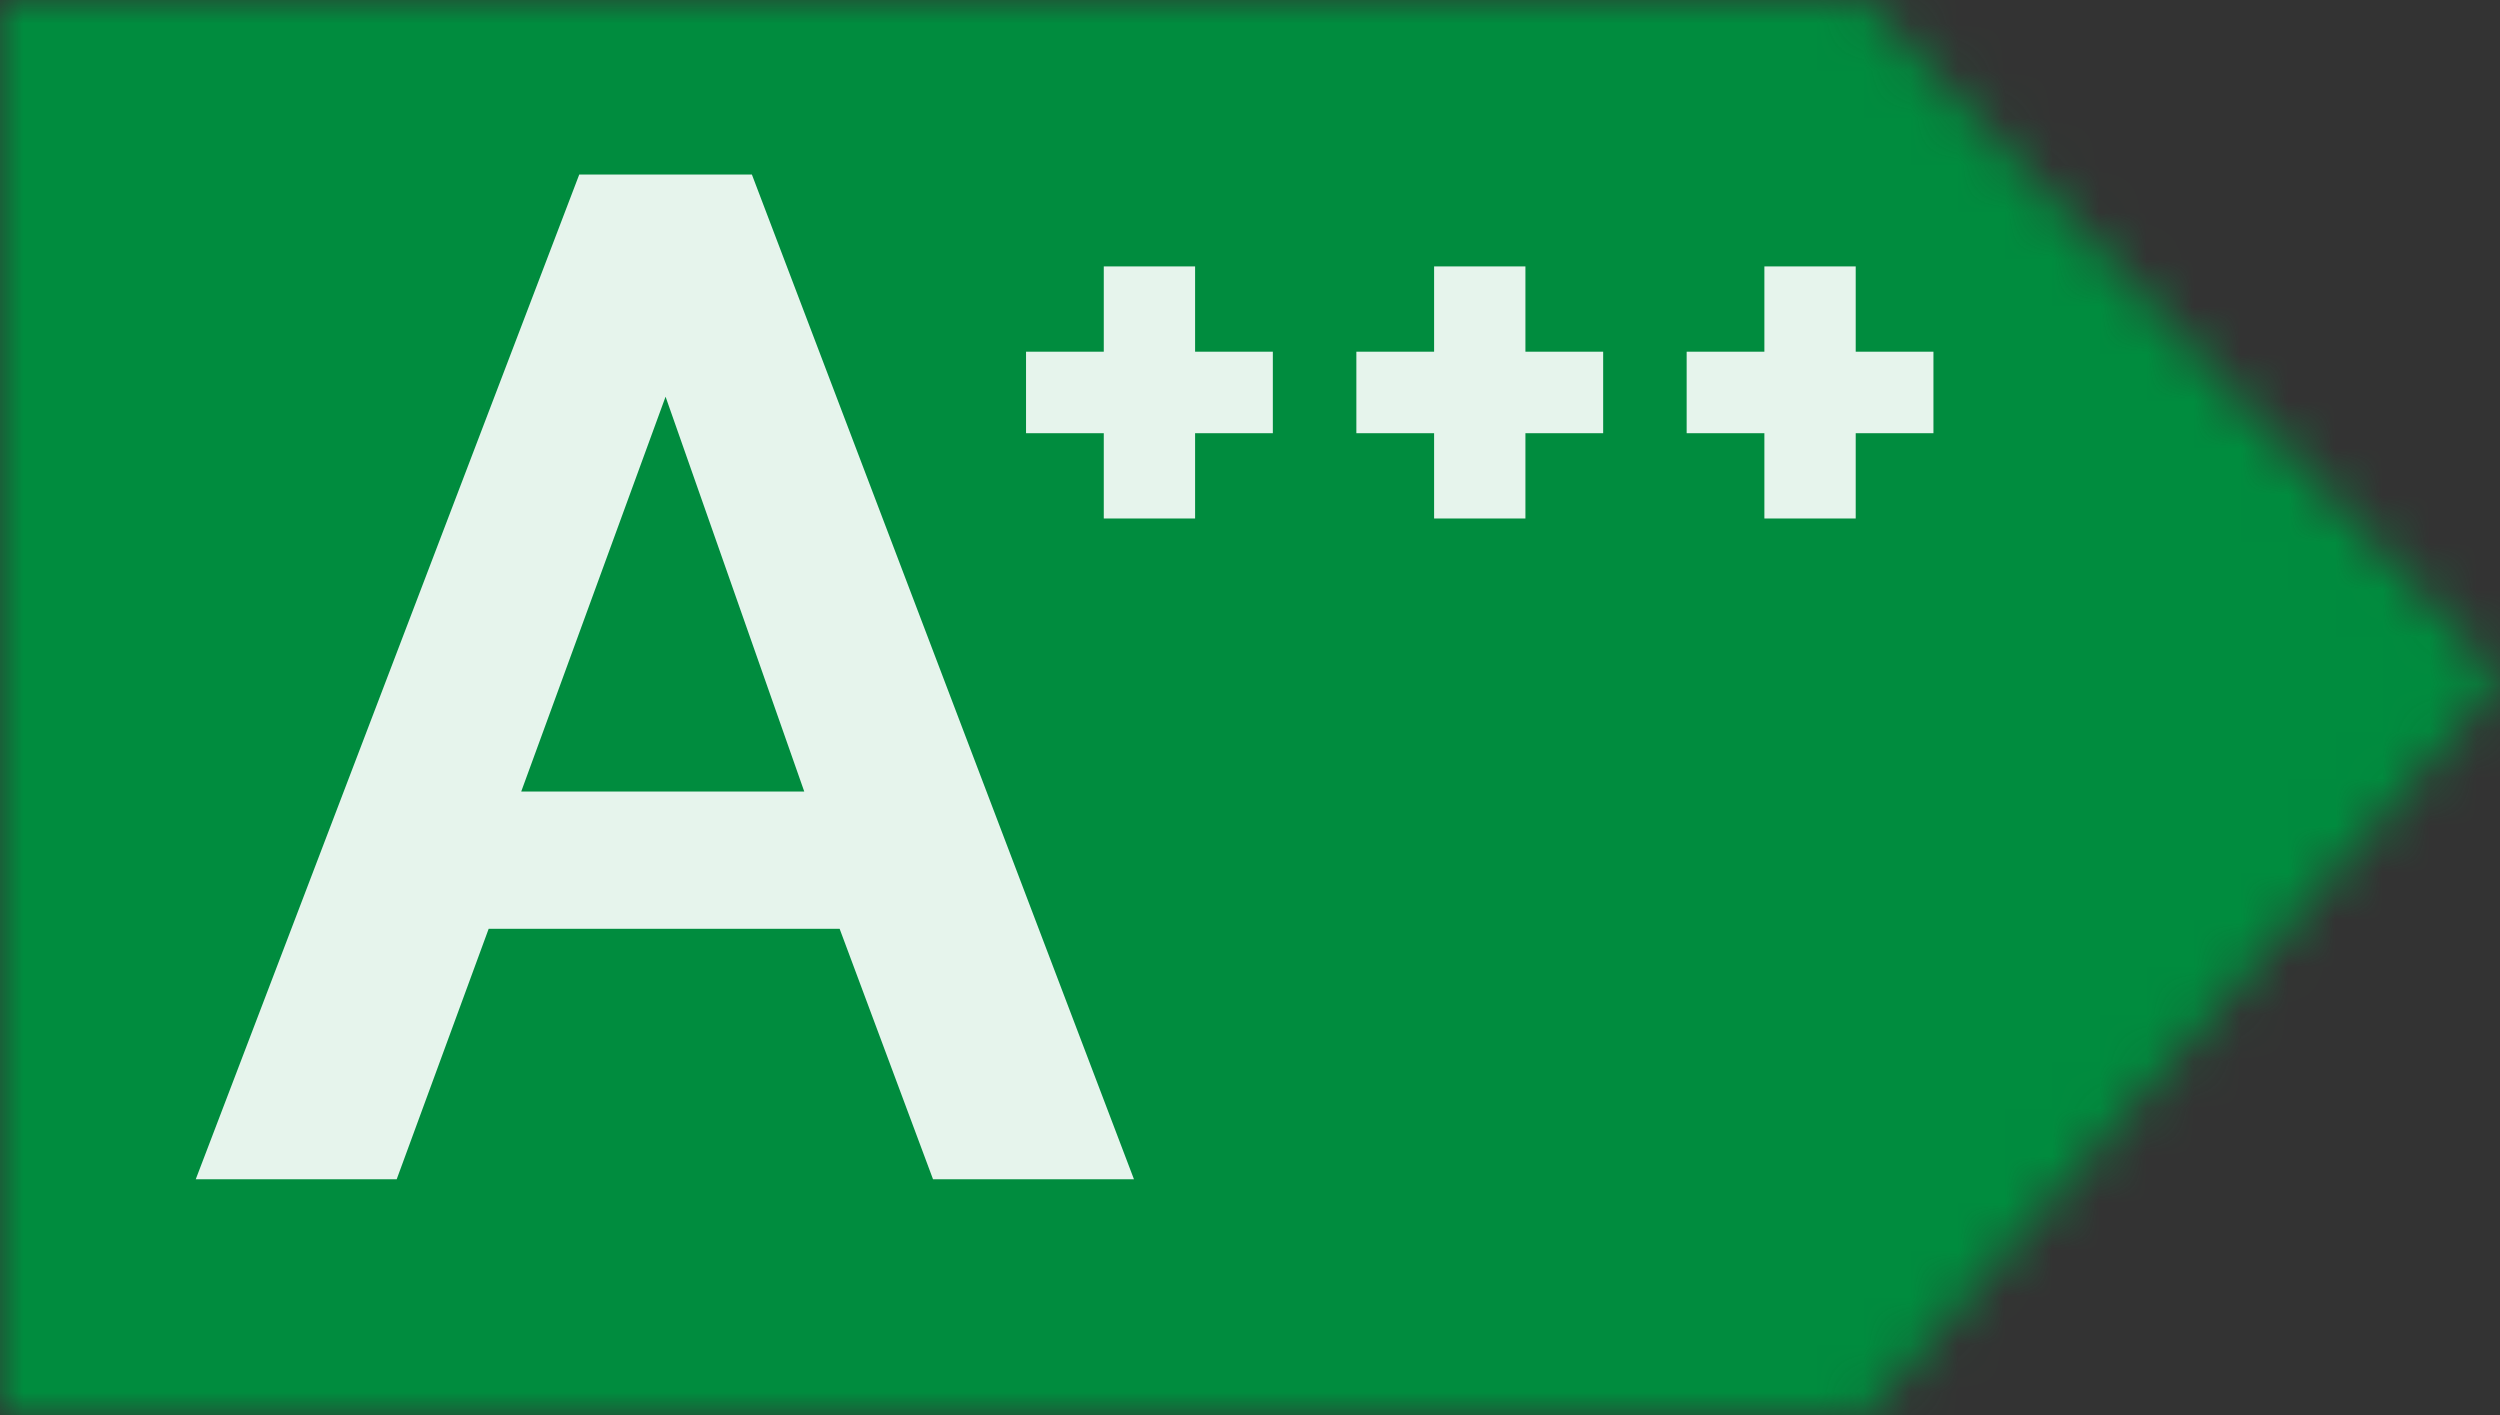
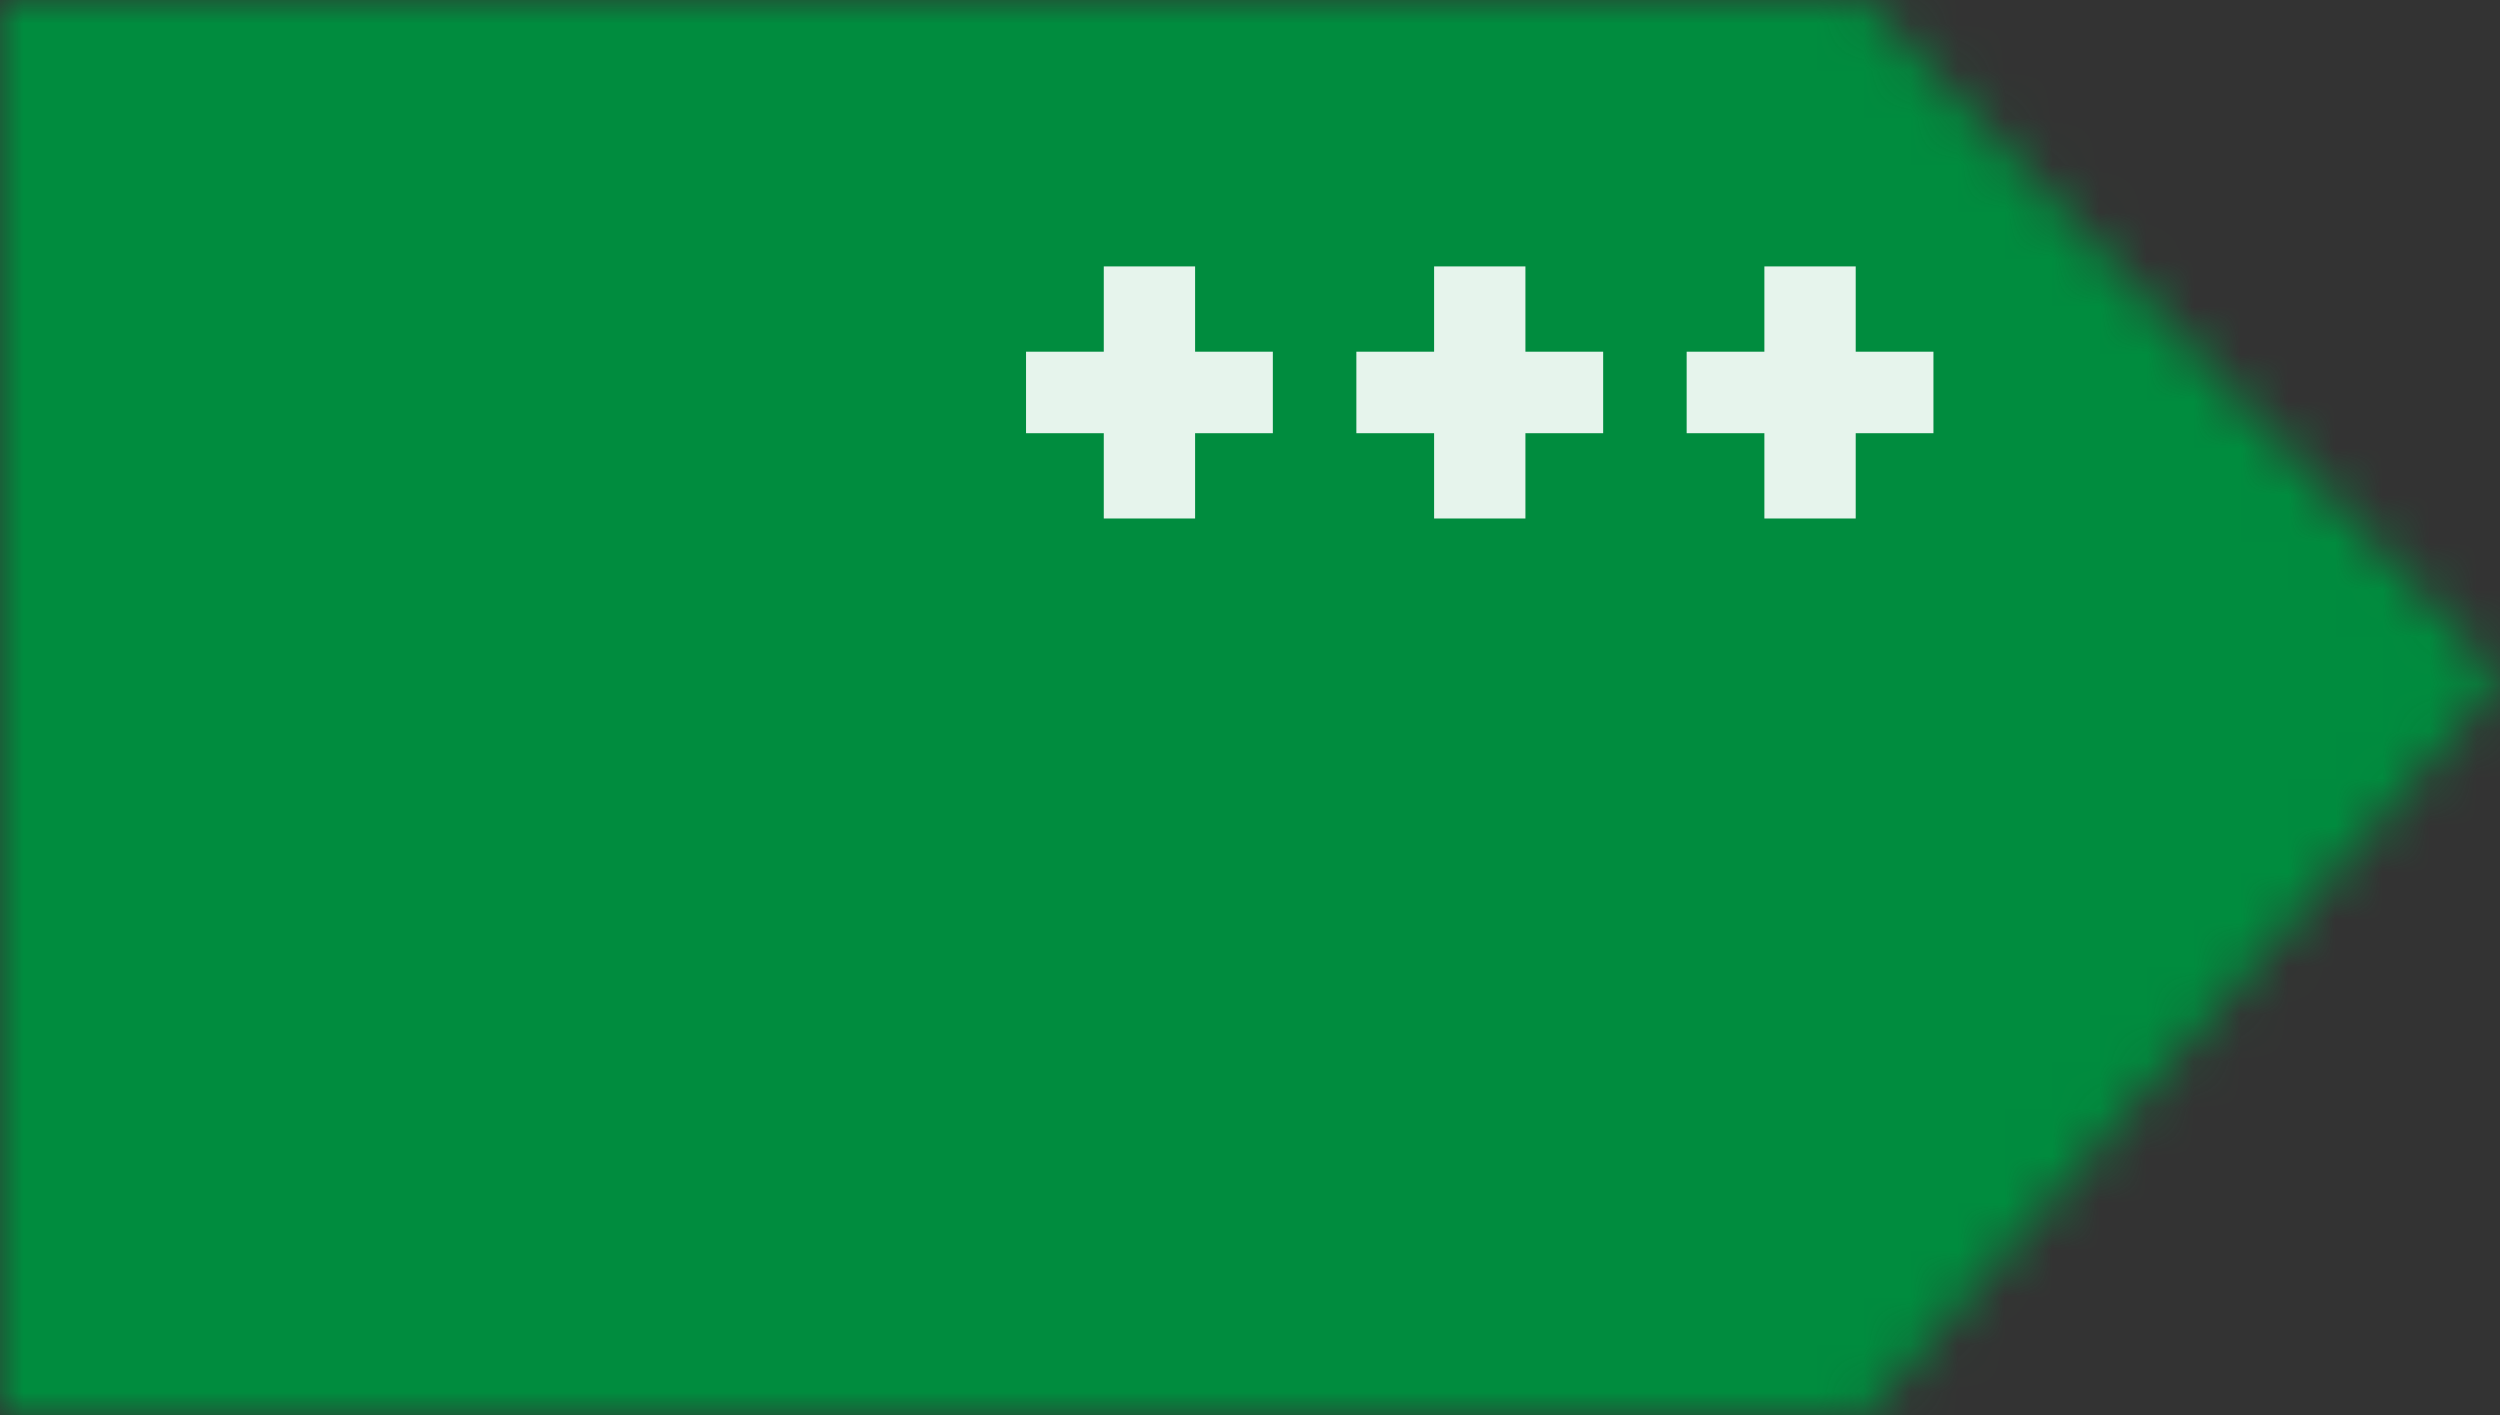
<svg xmlns="http://www.w3.org/2000/svg" xmlns:xlink="http://www.w3.org/1999/xlink" width="53px" height="30px" viewBox="0 0 53 30" version="1.1">
  <rect x="0" y="0" width="53" height="30" fill="#333333" stroke="none" />
  <title>A+++_bis_D_A+++_darkgreen</title>
  <defs>
    <polygon id="path-1" points="39.523 0 0 0 0 30 39.523 30 53 14.4" />
  </defs>
  <g id="-" stroke="none" stroke-width="1" fill="none" fill-rule="evenodd">
    <g id="Artboard" transform="translate(-854, -109)">
      <g id="A+++_bis_D_A+++_darkgreen" transform="translate(854, 109)">
        <mask id="mask-2" fill="white">
          <use xlink:href="#path-1" />
        </mask>
        <g id="Mask" fill-rule="nonzero" />
        <g id="Group" mask="url(#mask-2)" fill="#008C3E">
          <g id="🎨-label_color">
            <rect id="color" x="0" y="0" width="53" height="30" />
          </g>
        </g>
        <path d="M25.336,10.992 L25.336,9.184 L26.984,9.184 L26.984,7.456 L25.336,7.456 L25.336,5.648 L23.4,5.648 L23.4,7.456 L21.752,7.456 L21.752,9.184 L23.4,9.184 L23.4,10.992 L25.336,10.992 Z M32.339,10.992 L32.339,9.184 L33.987,9.184 L33.987,7.456 L32.339,7.456 L32.339,5.648 L30.403,5.648 L30.403,7.456 L28.755,7.456 L28.755,9.184 L30.403,9.184 L30.403,10.992 L32.339,10.992 Z M39.341,10.992 L39.341,9.184 L40.989,9.184 L40.989,7.456 L39.341,7.456 L39.341,5.648 L37.405,5.648 L37.405,7.456 L35.757,7.456 L35.757,9.184 L37.405,9.184 L37.405,10.992 L39.341,10.992 Z" id="+++" fill-opacity="0.9" fill="#FFFFFF" fill-rule="nonzero" mask="url(#mask-2)" />
-         <path d="M8.41,25 L10.36,19.69 L17.8,19.69 L19.78,25 L24.04,25 L15.94,3.7 L12.28,3.7 L4.15,25 L8.41,25 Z M17.05,16.78 L11.05,16.78 L14.11,8.41 L17.05,16.78 Z" id="A" fill-opacity="0.9" fill="#FFFFFF" fill-rule="nonzero" mask="url(#mask-2)" />
      </g>
    </g>
  </g>
</svg>